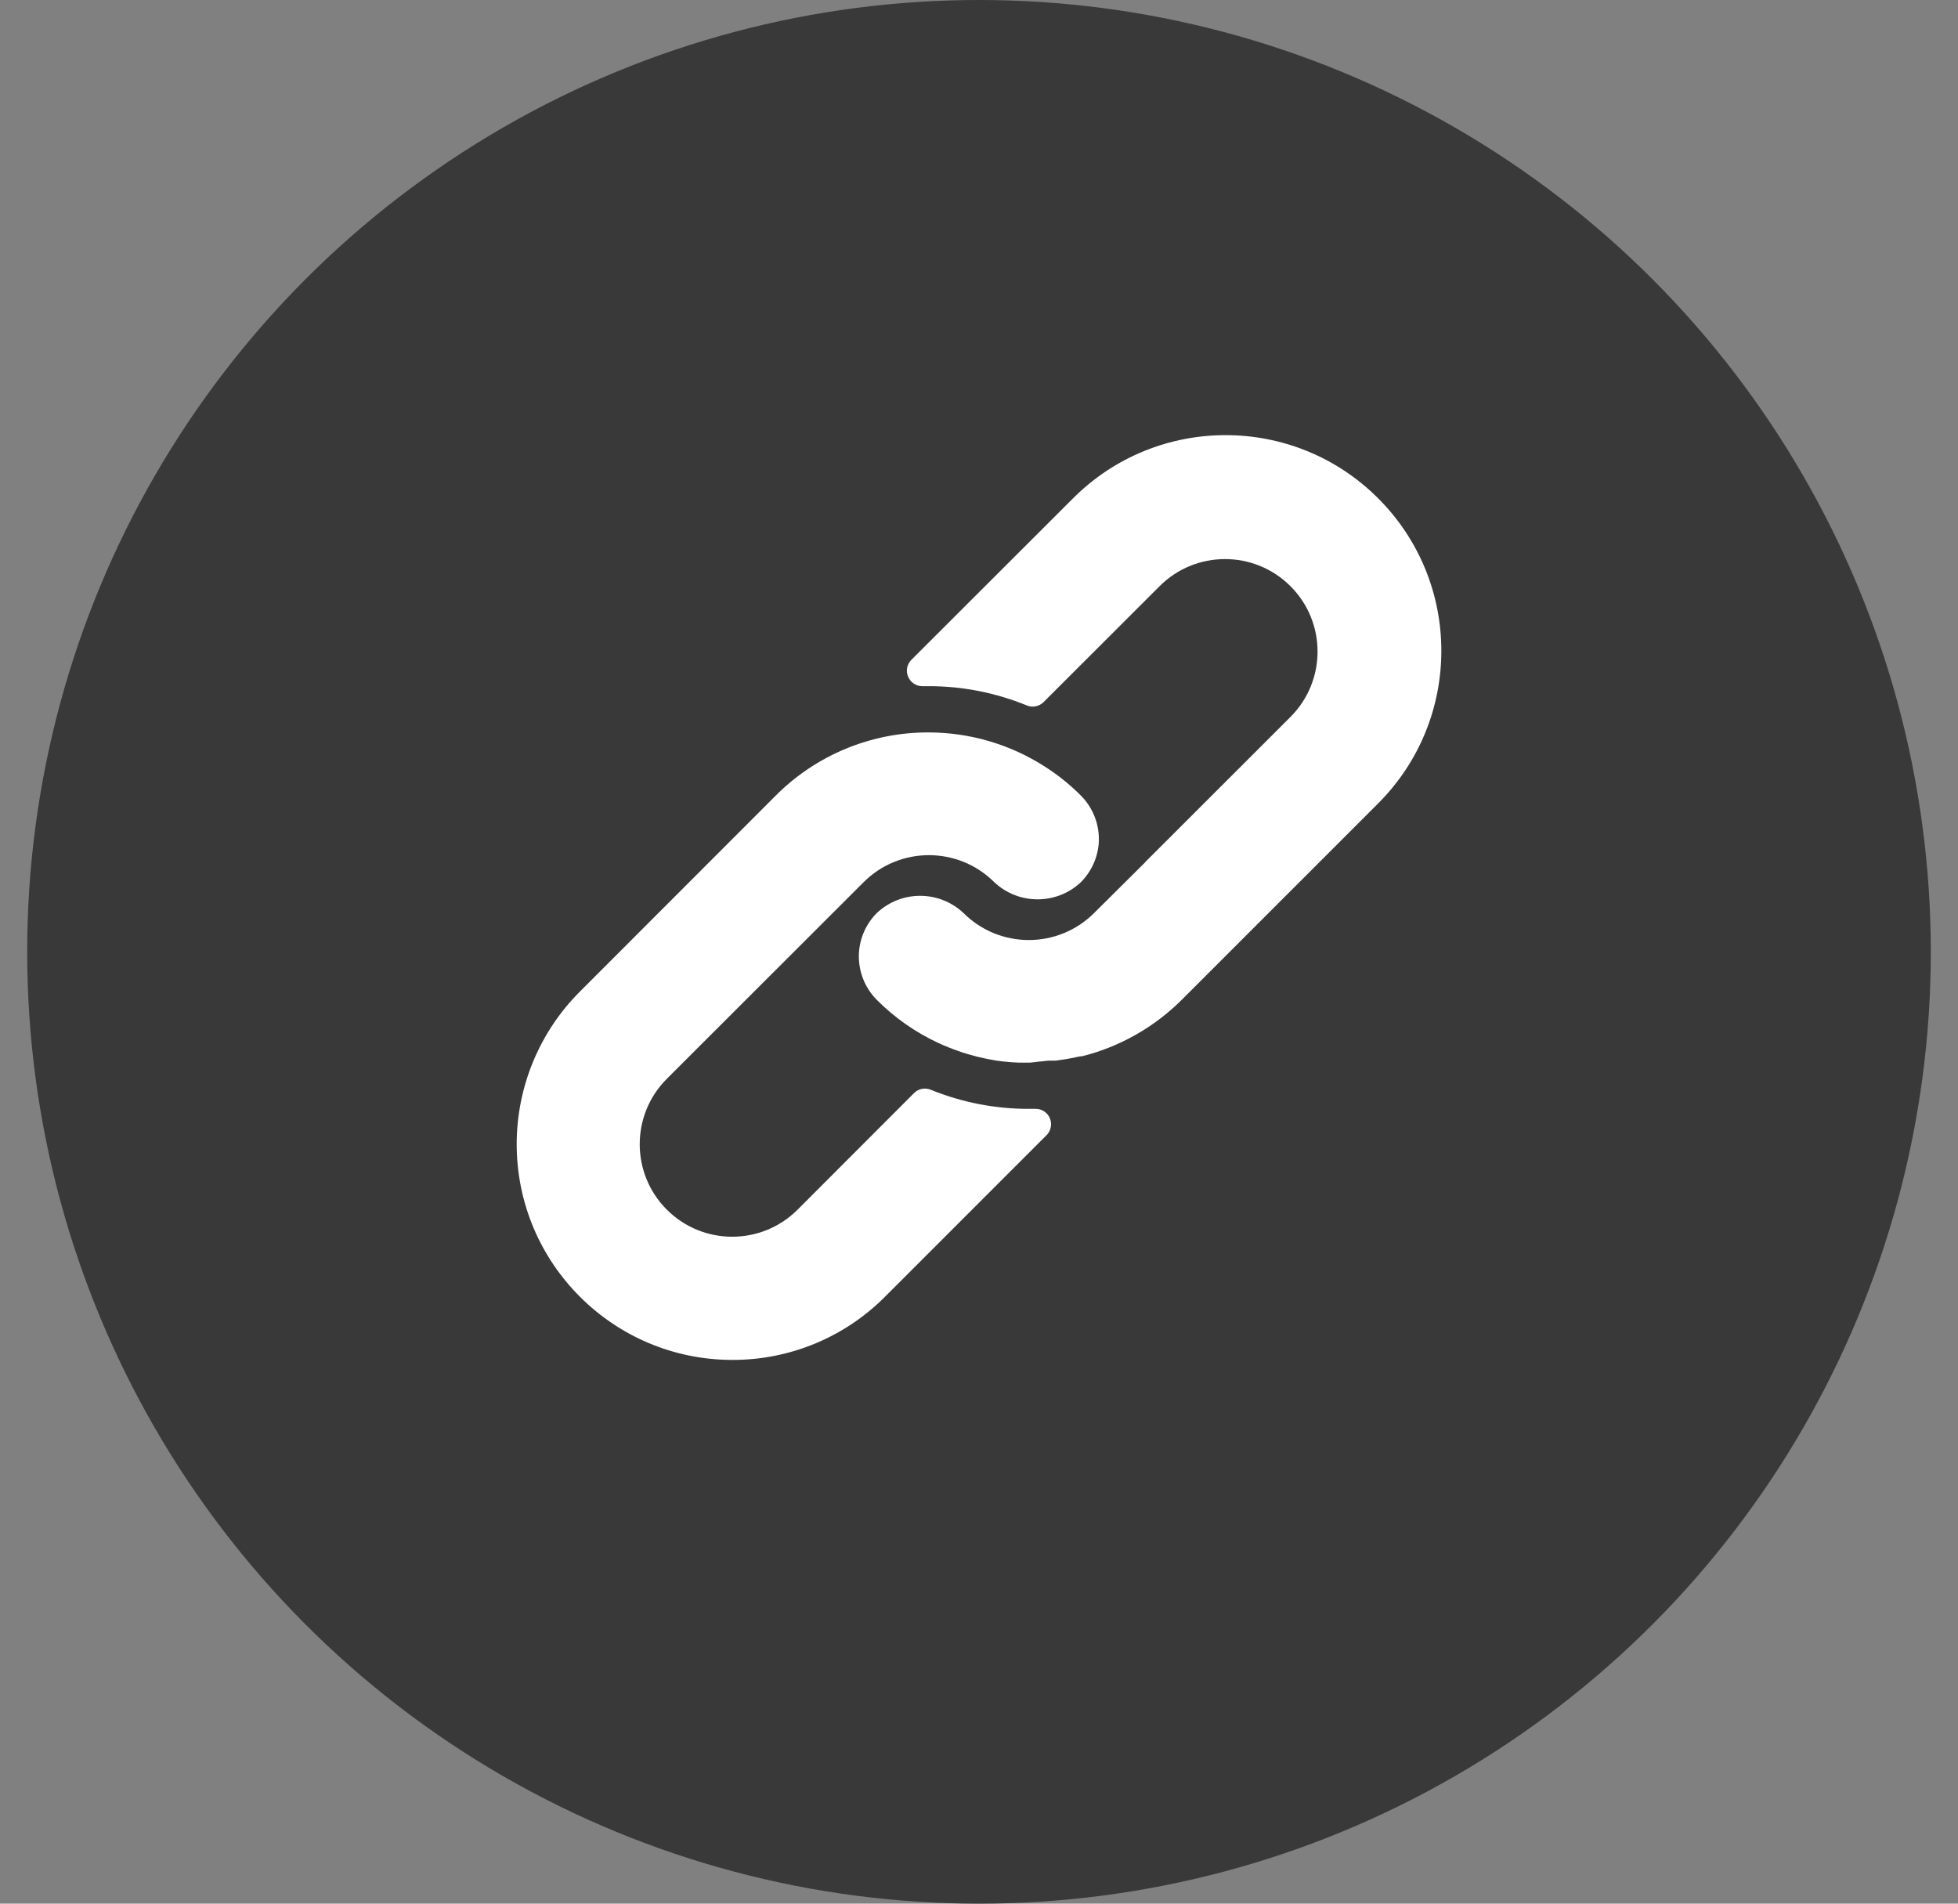
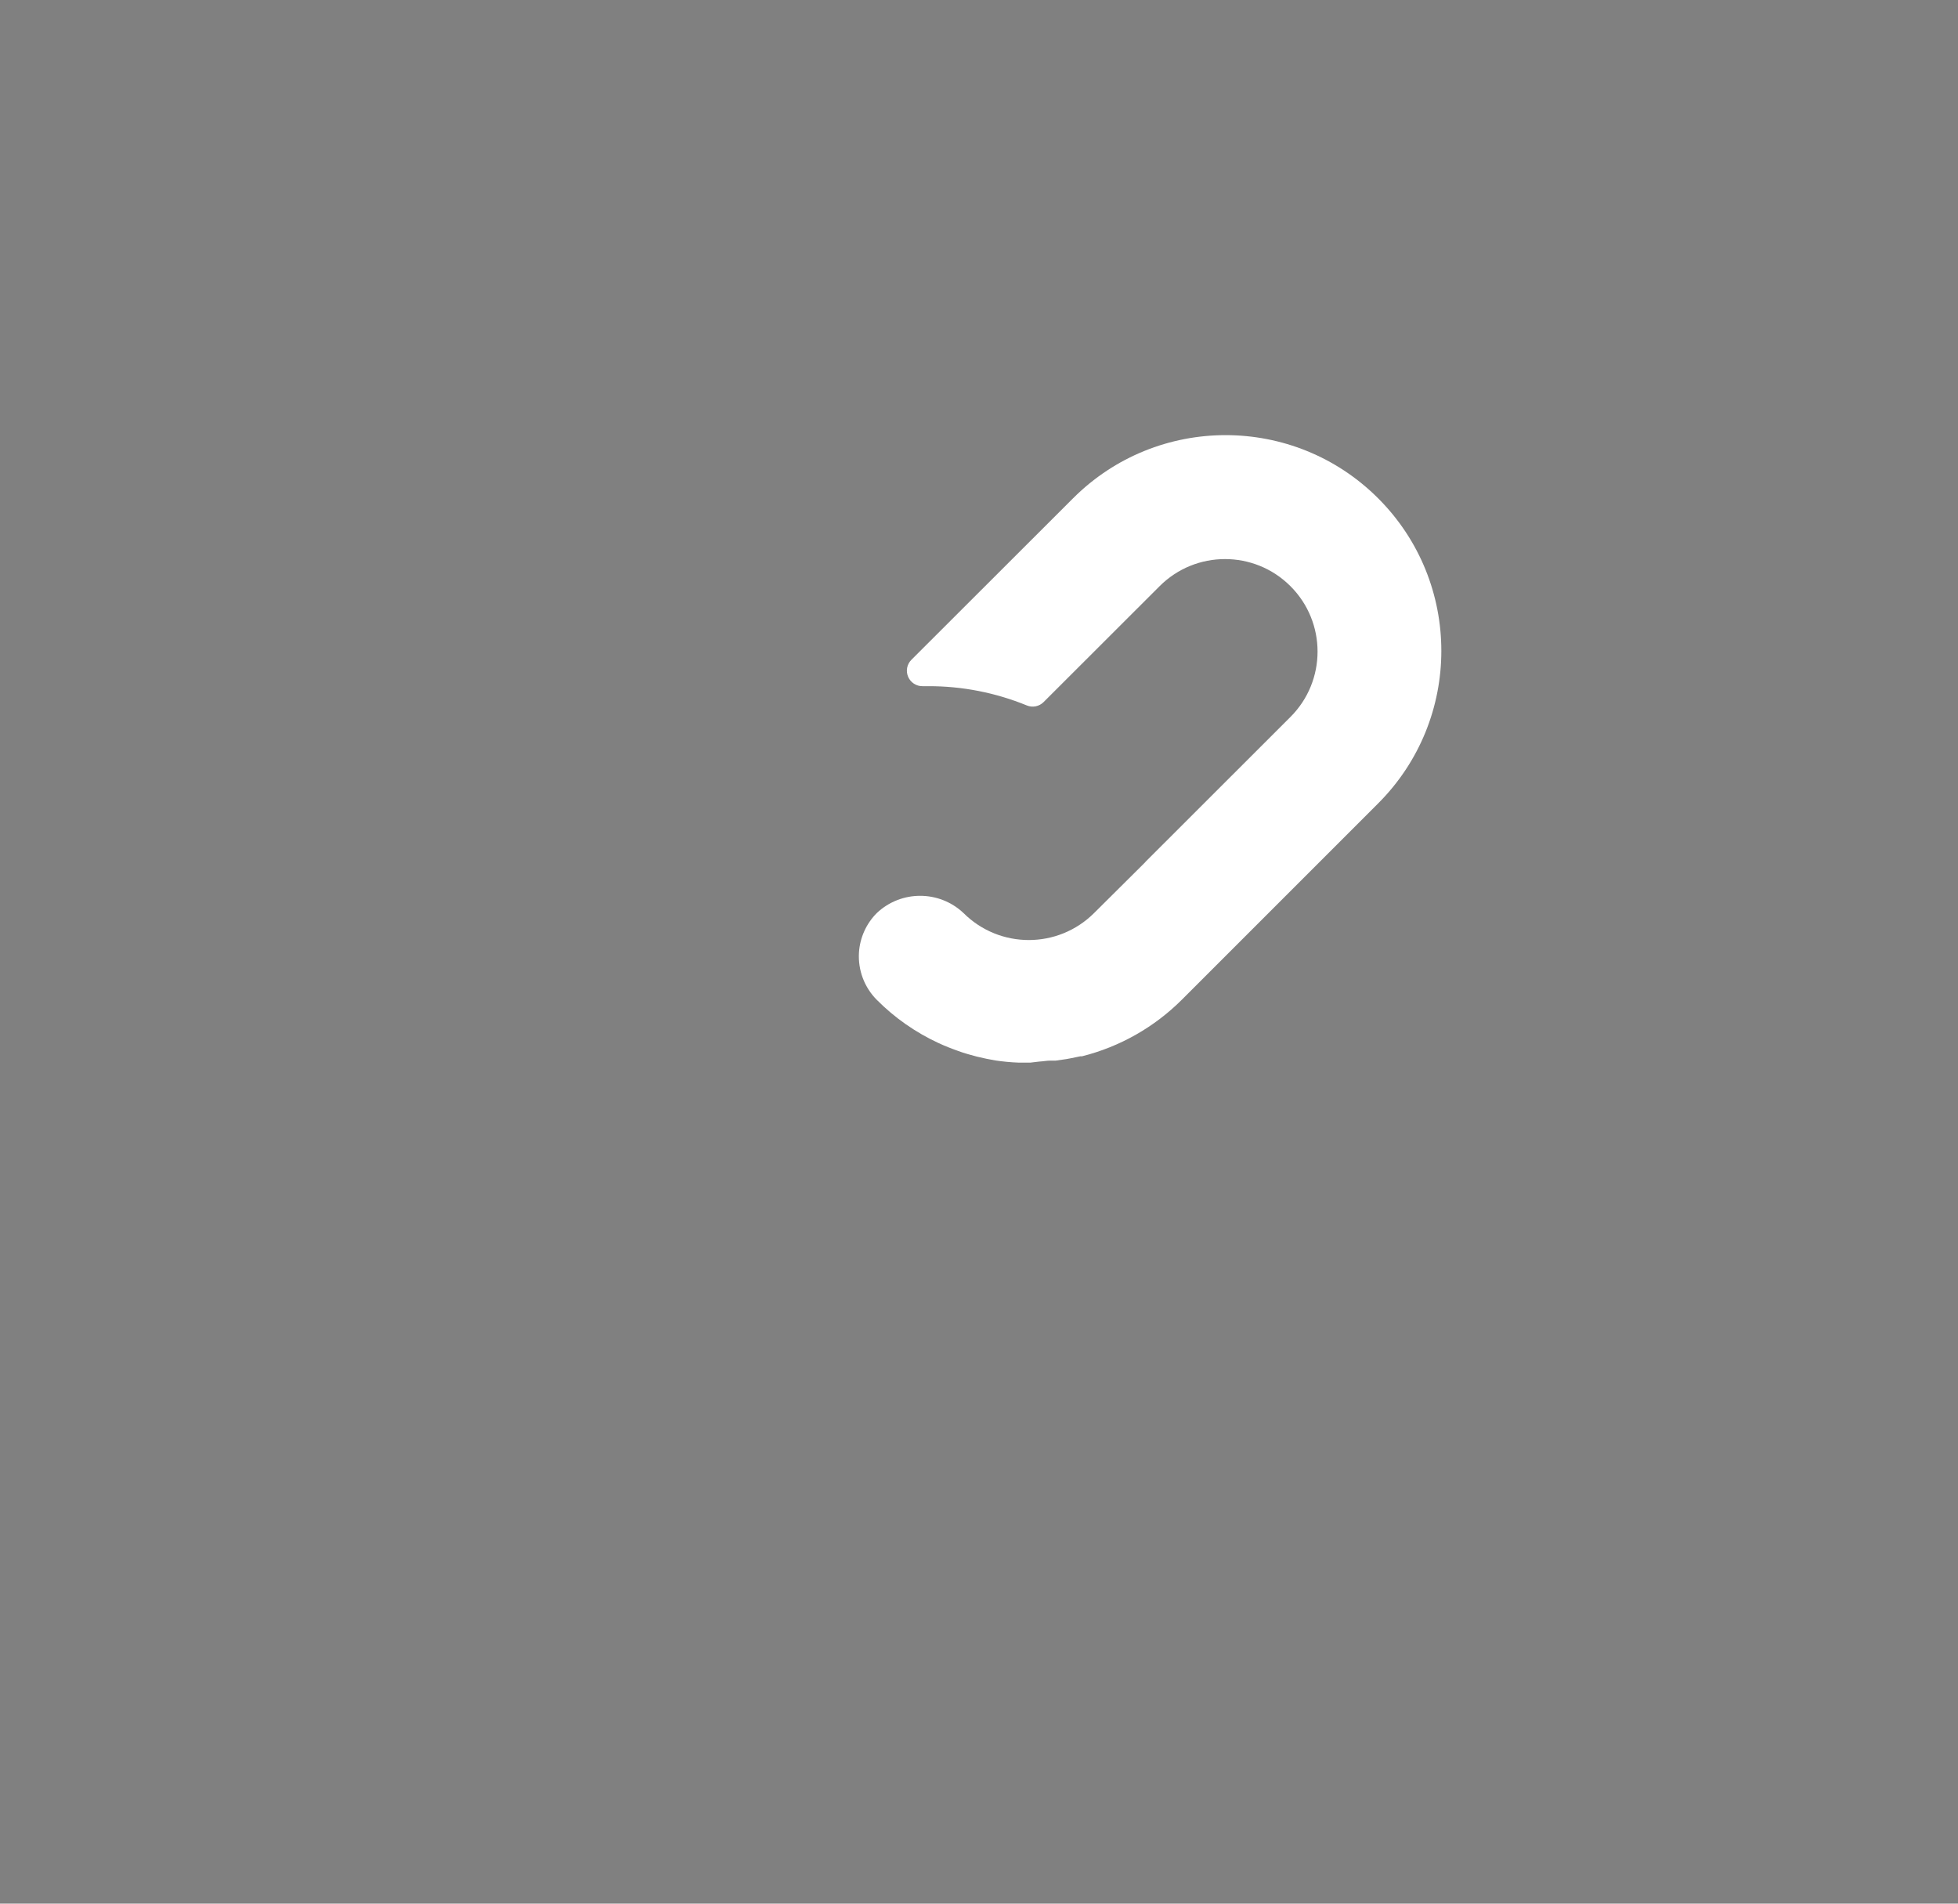
<svg xmlns="http://www.w3.org/2000/svg" width="36" height="35" viewBox="0 0 36 35" fill="none">
  <rect x="0" y="0" width="36" height="35" fill="#808080" stroke="none" />
-   <circle cx="18" cy="17.5" r="17.5" fill="#393939" />
-   <path d="M19.873 14.627C19.672 14.425 19.448 14.245 19.207 14.092C18.569 13.683 17.826 13.466 17.068 13.466C16.016 13.464 15.006 13.882 14.263 14.627L10.659 18.234C9.917 18.977 9.501 19.984 9.5 21.034C9.499 23.224 11.273 25.001 13.464 25.003C14.515 25.006 15.524 24.59 16.266 23.847L19.241 20.872C19.295 20.818 19.325 20.745 19.325 20.669C19.324 20.512 19.197 20.386 19.04 20.387H18.927C18.305 20.39 17.689 20.27 17.113 20.036C17.007 19.992 16.885 20.017 16.805 20.098L14.665 22.24C14.001 22.904 12.924 22.904 12.26 22.24C11.596 21.576 11.596 20.499 12.26 19.835L15.878 16.22C16.542 15.557 17.617 15.557 18.281 16.22C18.728 16.64 19.426 16.64 19.873 16.22C20.065 16.027 20.182 15.771 20.202 15.5C20.222 15.175 20.103 14.857 19.873 14.627Z" fill="white" />
  <path d="M25.339 9.162C23.79 7.613 21.278 7.613 19.729 9.162L16.757 12.131C16.675 12.213 16.651 12.336 16.697 12.443C16.742 12.549 16.848 12.618 16.963 12.616H17.068C17.689 12.614 18.304 12.735 18.879 12.97C18.985 13.014 19.107 12.989 19.188 12.908L21.321 10.777C21.985 10.113 23.062 10.113 23.726 10.777C24.391 11.441 24.391 12.518 23.726 13.182L21.069 15.837L21.046 15.863L20.117 16.786C19.453 17.449 18.378 17.449 17.714 16.786C17.267 16.365 16.569 16.365 16.122 16.786C15.928 16.98 15.811 17.238 15.793 17.512C15.773 17.836 15.892 18.154 16.122 18.384C16.45 18.714 16.834 18.982 17.255 19.177C17.315 19.206 17.374 19.229 17.434 19.254C17.493 19.279 17.555 19.299 17.615 19.322C17.674 19.345 17.737 19.364 17.796 19.381L17.963 19.427C18.077 19.455 18.19 19.478 18.306 19.498C18.446 19.518 18.587 19.532 18.729 19.537H18.927H18.944L19.114 19.517C19.176 19.515 19.241 19.5 19.315 19.5H19.411L19.607 19.472L19.698 19.455L19.862 19.421H19.893C20.589 19.246 21.224 18.886 21.732 18.378L25.338 14.772C26.888 13.223 26.888 10.711 25.339 9.162Z" fill="white" />
</svg>